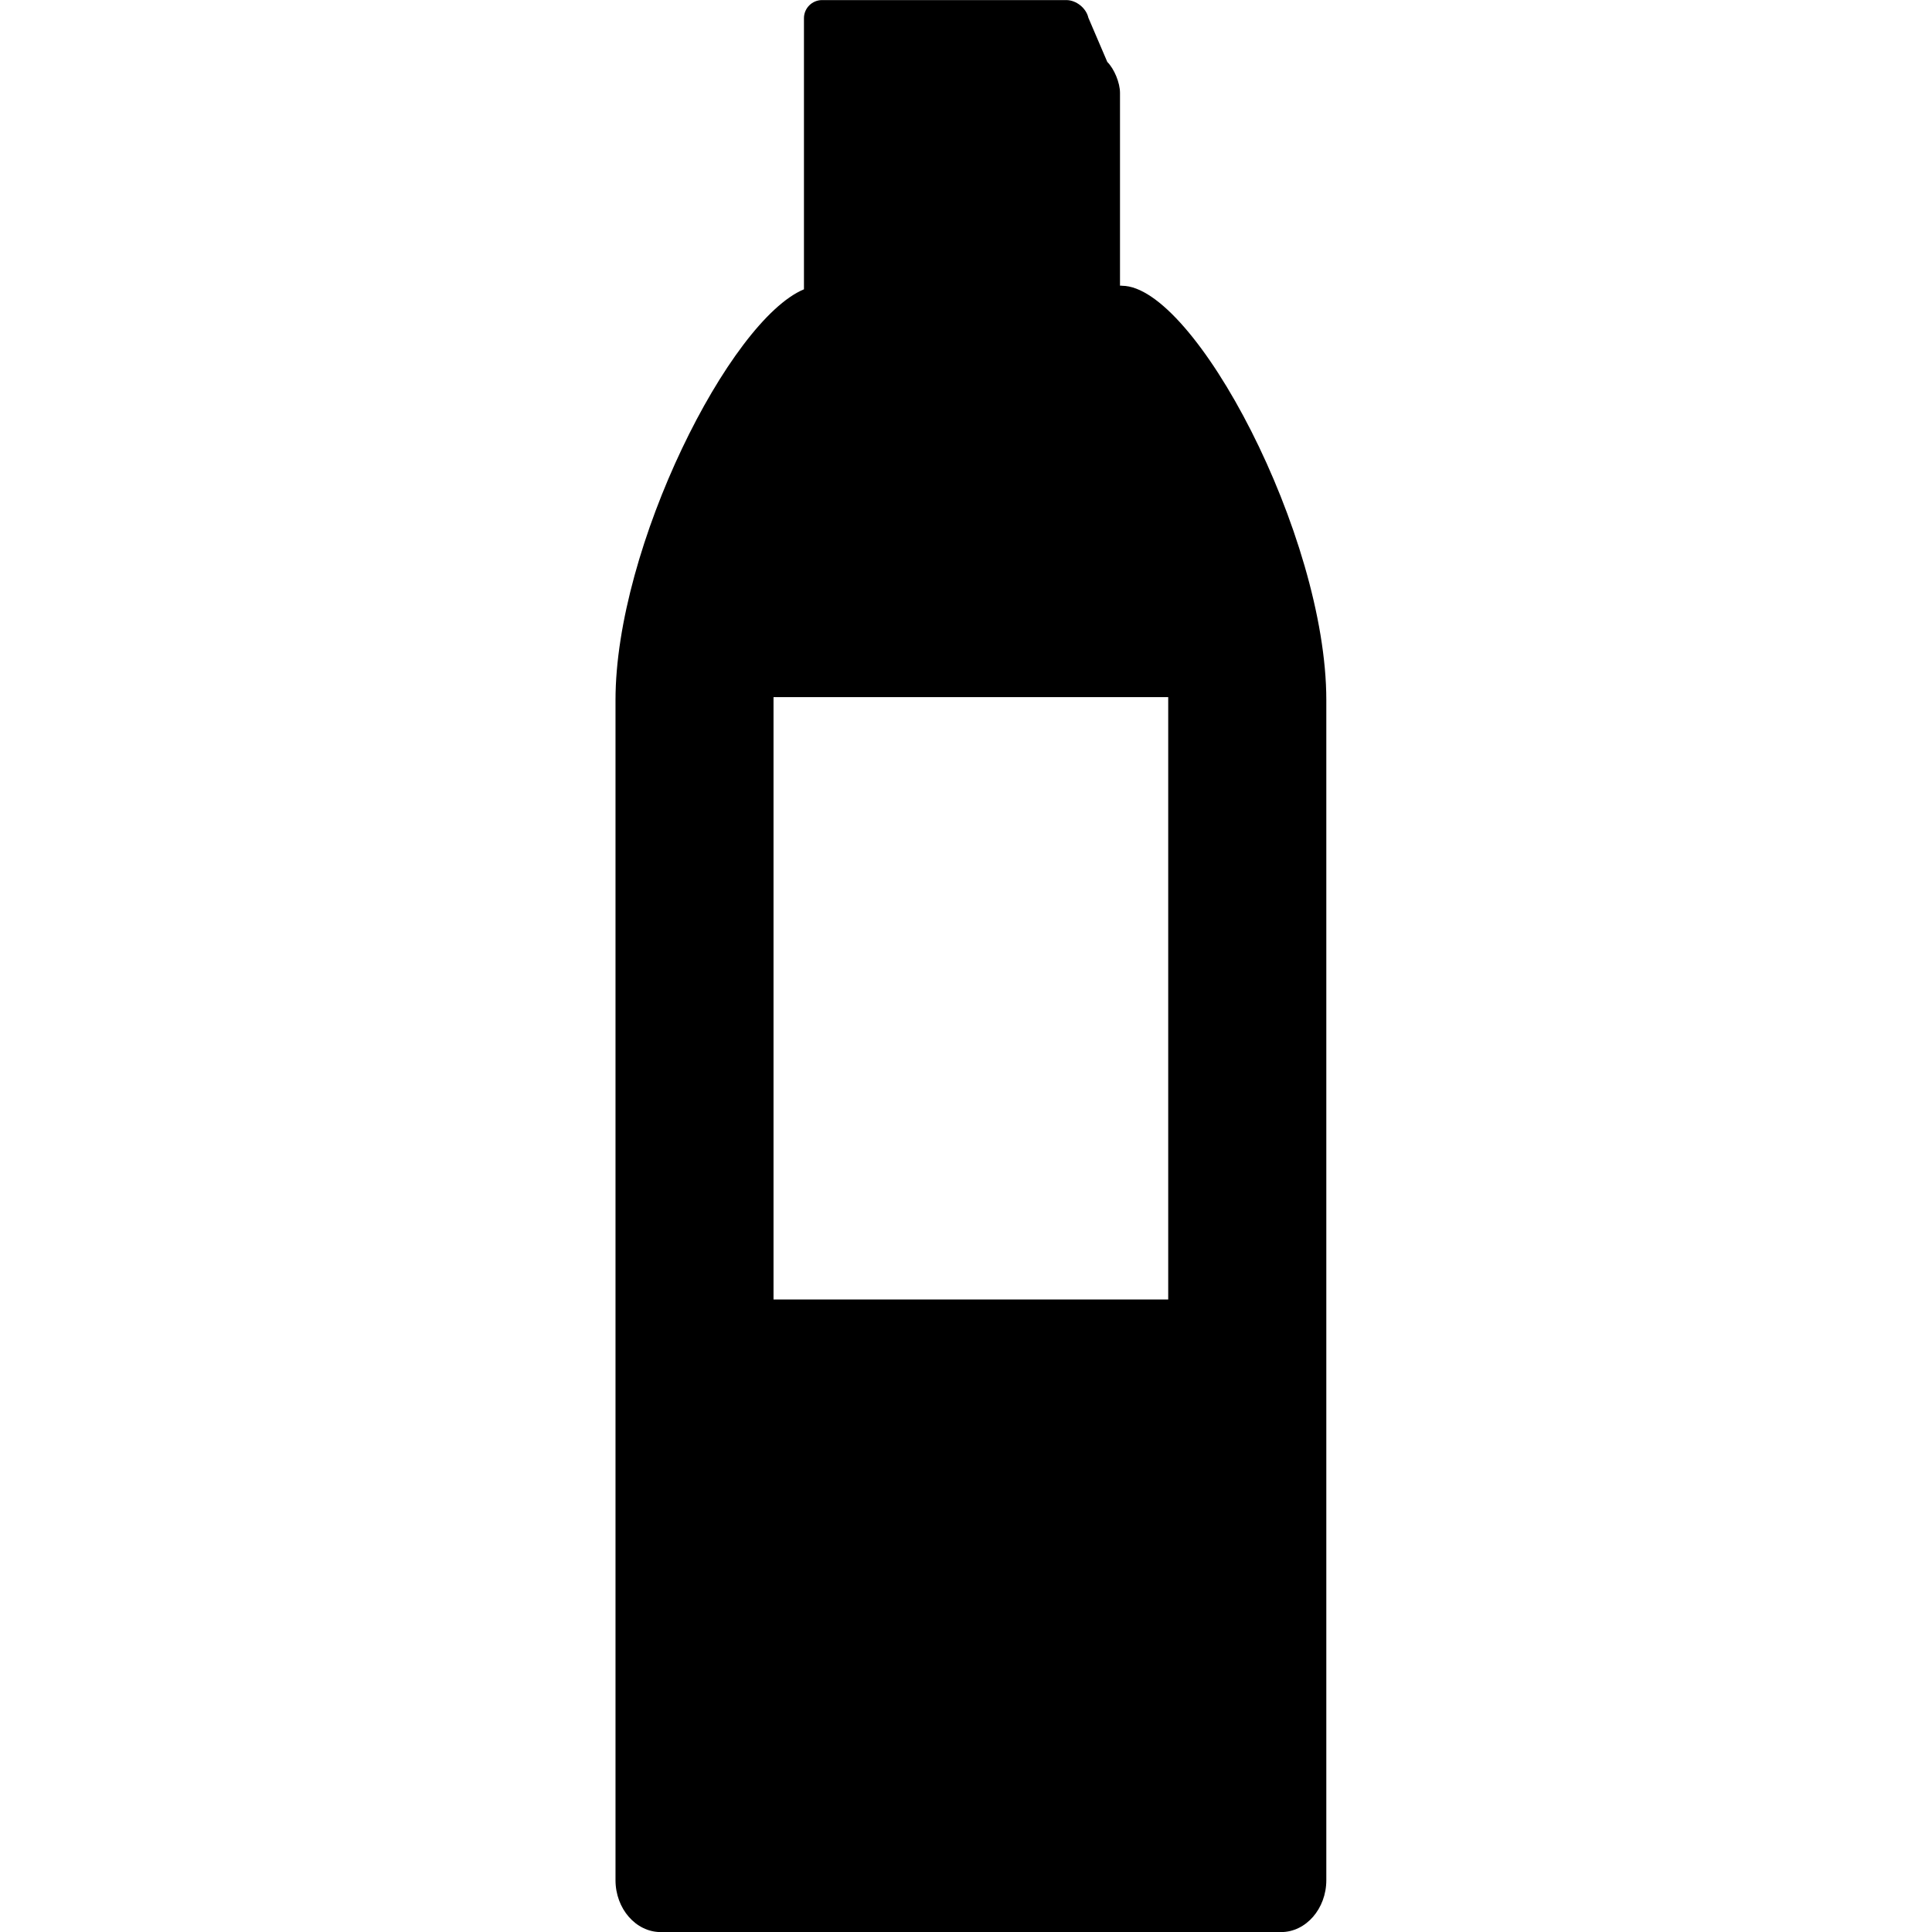
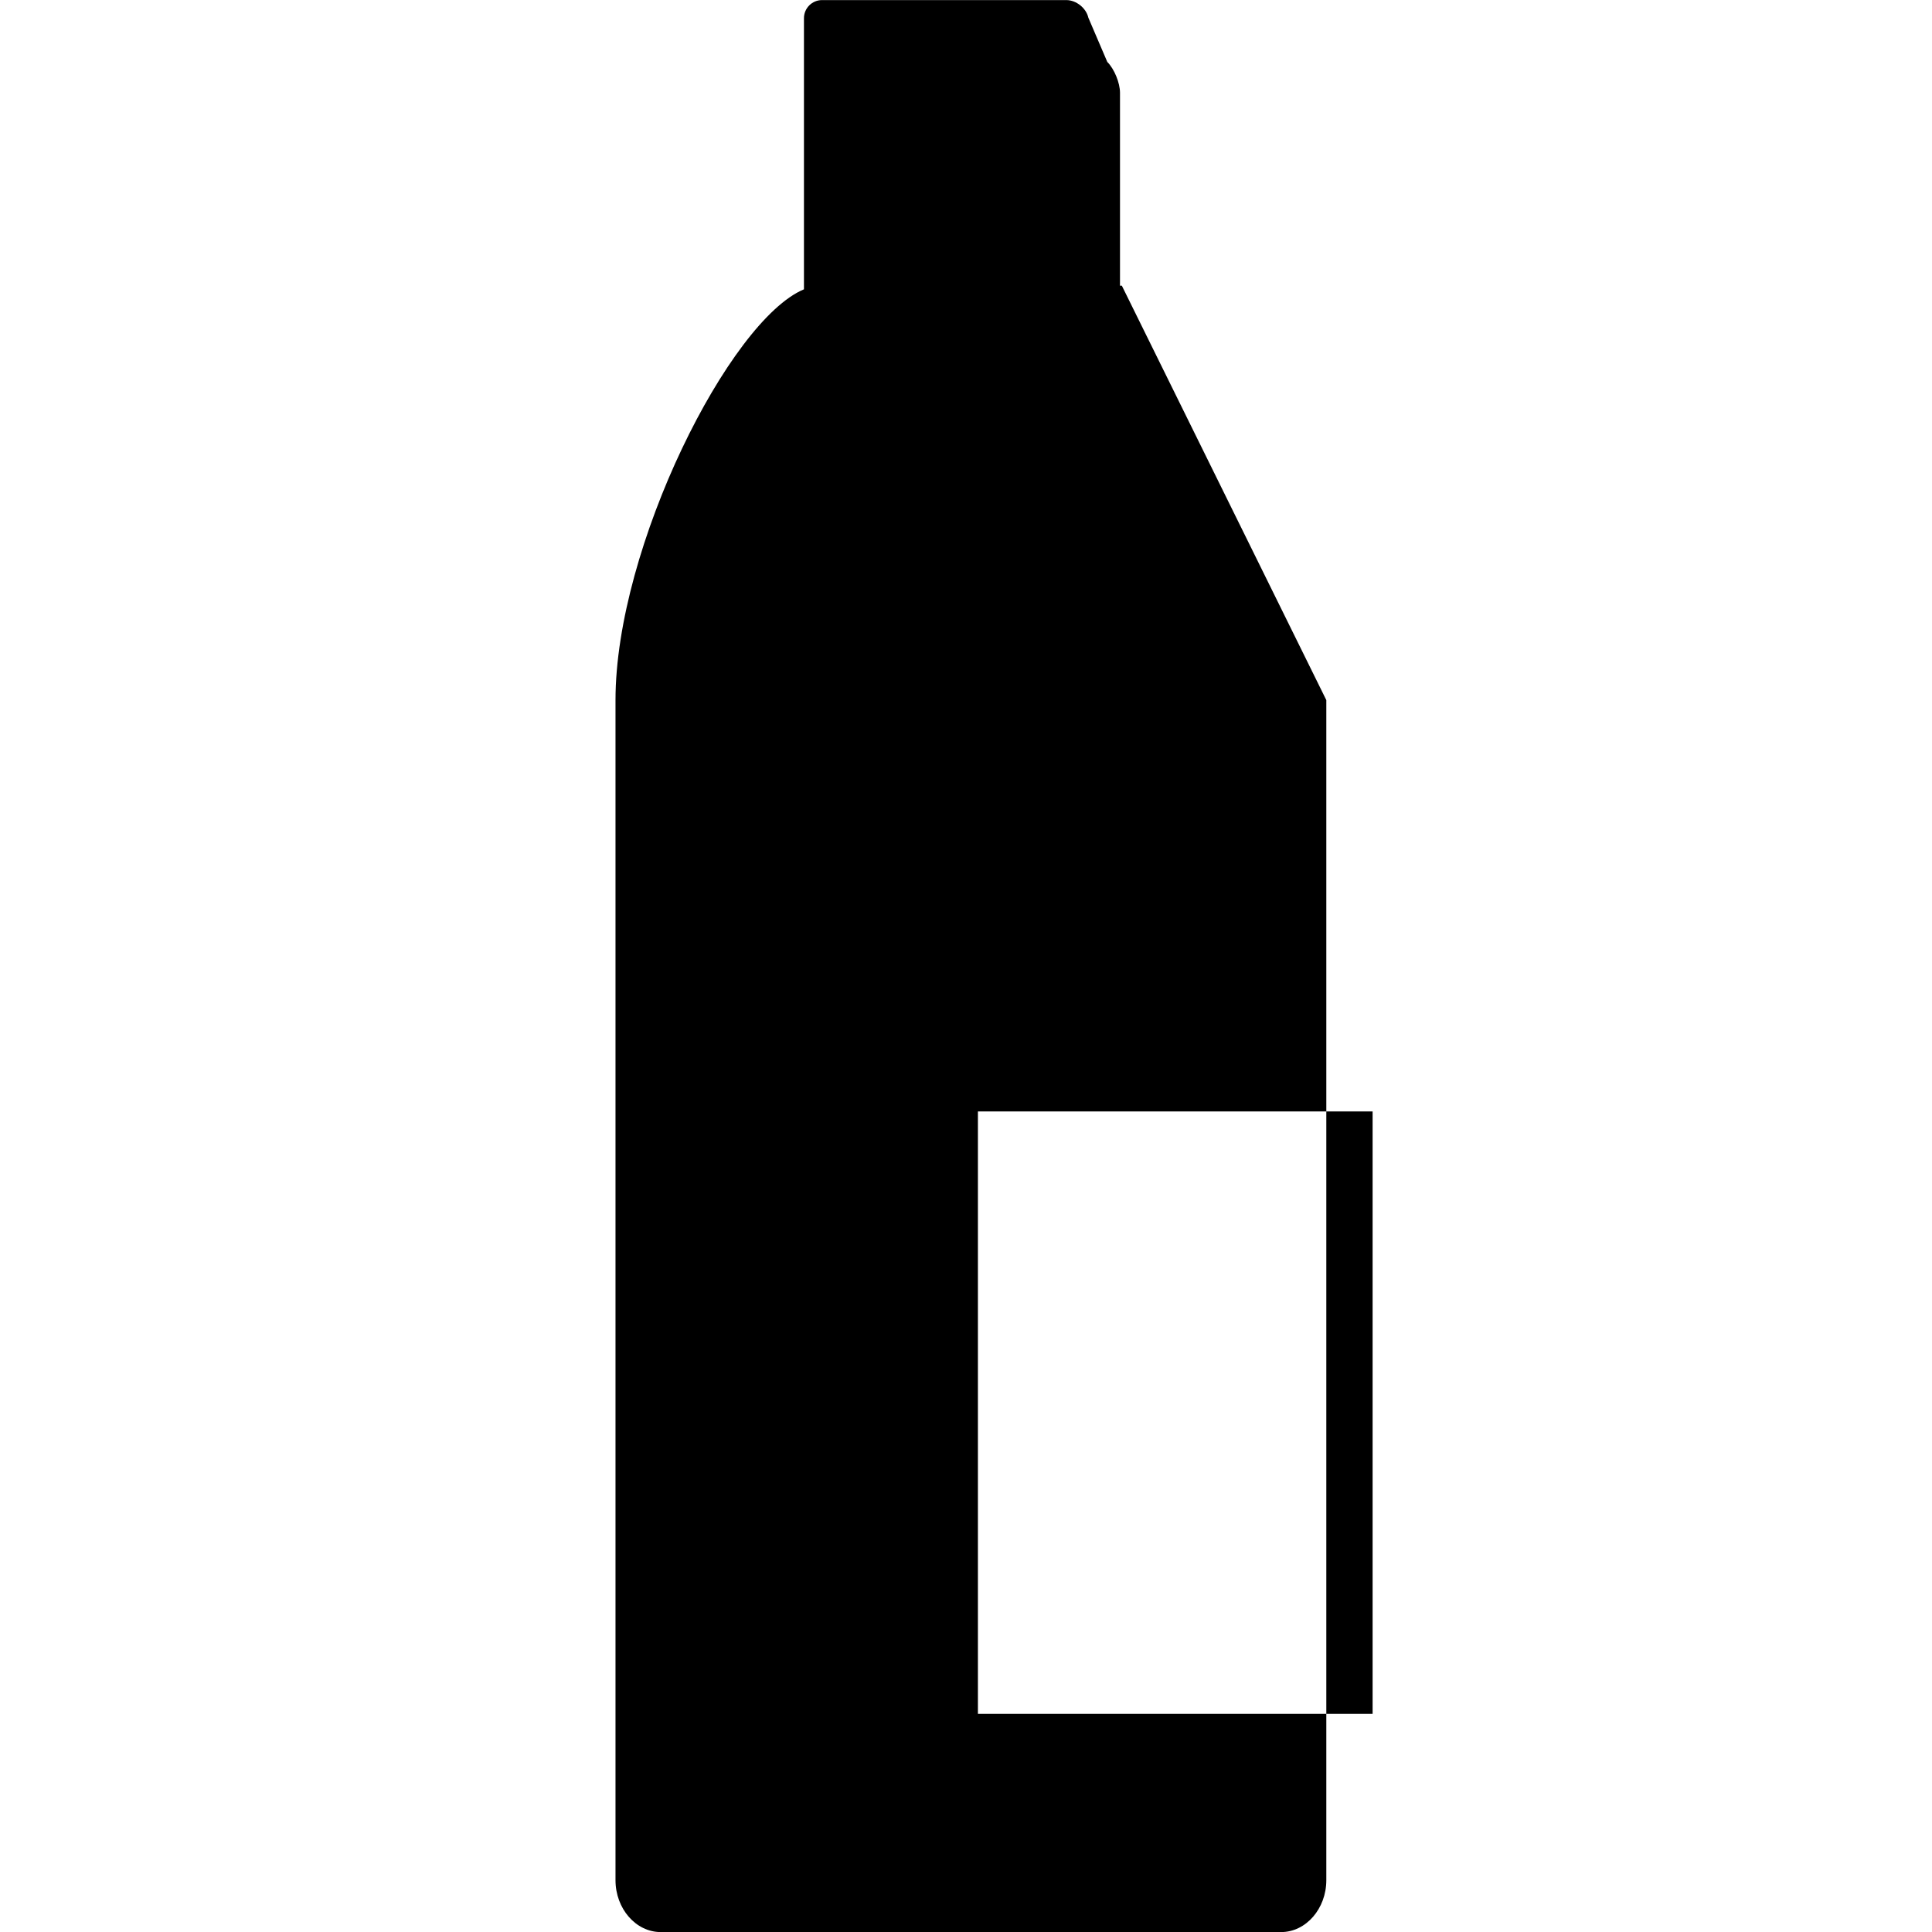
<svg xmlns="http://www.w3.org/2000/svg" viewBox="0 0 24 24">
-   <path d="m13.936 3.549h-.023v-2.396c0-.124-.071-.297-.158-.384l-.235-.549c-.027-.12-.151-.219-.274-.219h-3.034c-.124 0-.225.101-.225.225v3.368c-.921.383-2.341 3.198-2.341 5.103 0 .001 0 .001 0 .002v14.657c0 .355.253.645.562.645h7.706c.309 0 .562-.29.562-.645v-14.659c0-2.048-1.64-5.147-2.539-5.147m.575 12.593h-4.903v-7.483h4.903v7.483" />
+   <path d="m13.936 3.549h-.023v-2.396c0-.124-.071-.297-.158-.384l-.235-.549c-.027-.12-.151-.219-.274-.219h-3.034c-.124 0-.225.101-.225.225v3.368c-.921.383-2.341 3.198-2.341 5.103 0 .001 0 .001 0 .002v14.657c0 .355.253.645.562.645h7.706c.309 0 .562-.29.562-.645v-14.659m.575 12.593h-4.903v-7.483h4.903v7.483" />
</svg>